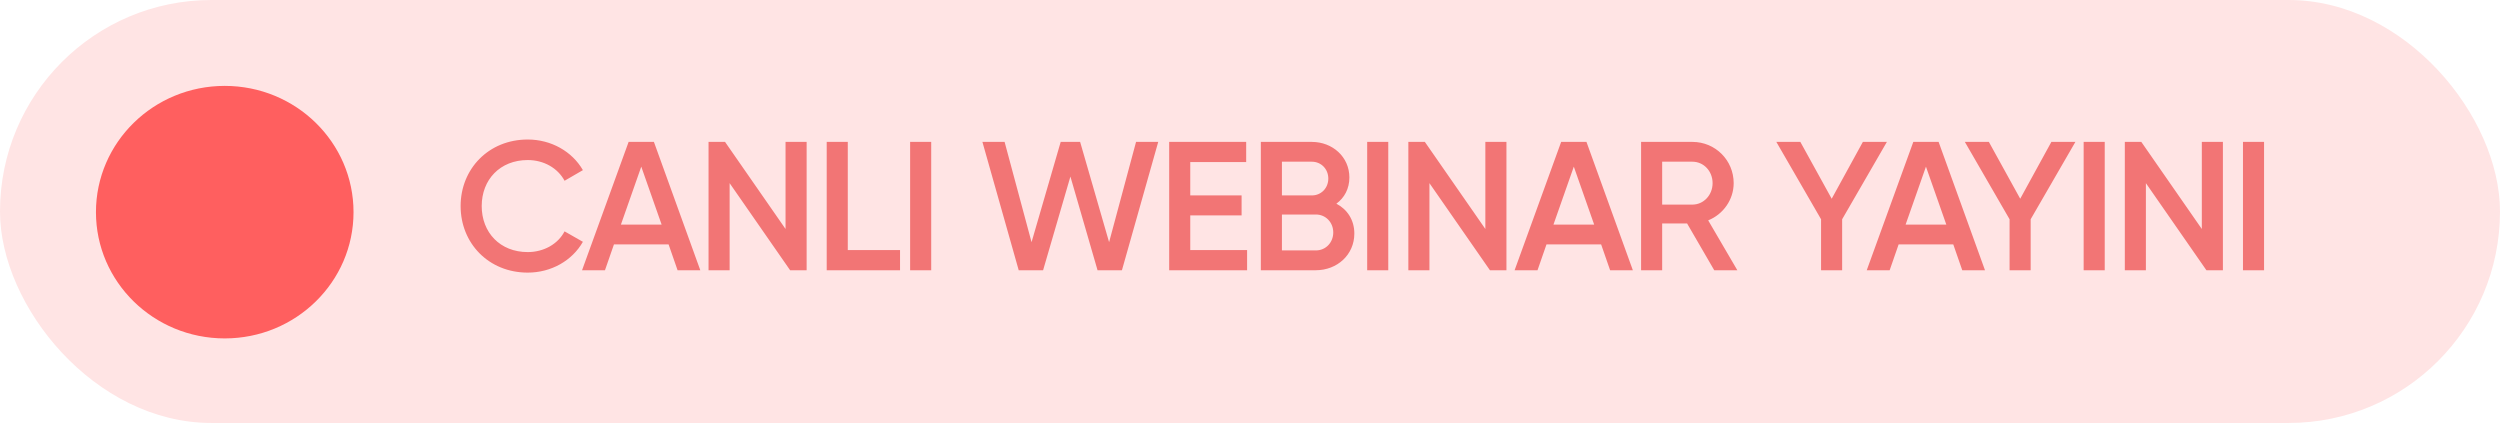
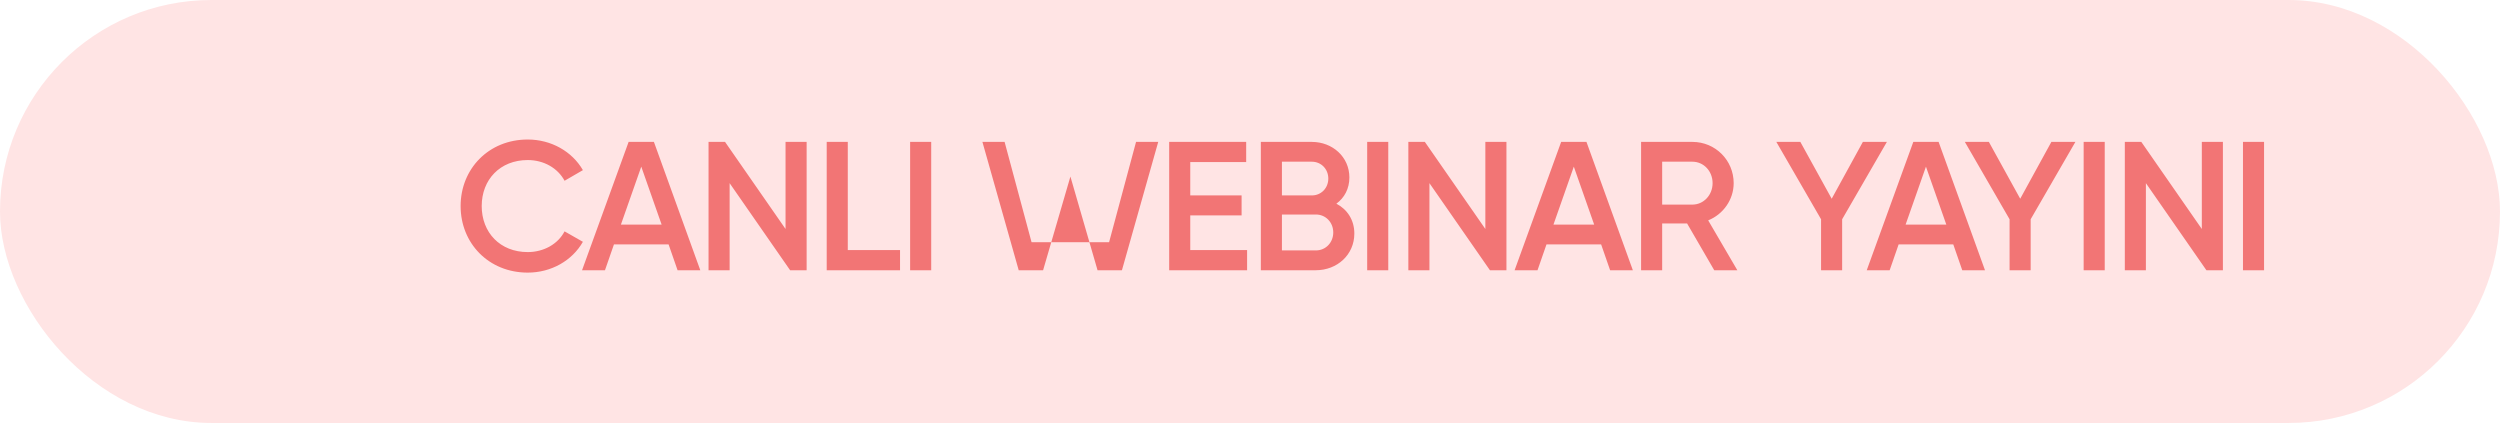
<svg xmlns="http://www.w3.org/2000/svg" width="396" height="68" viewBox="0 0 396 68" fill="none">
  <rect width="396" height="67" rx="33.5" fill="#FFE4E4" />
-   <ellipse cx="35.599" cy="33.605" rx="20.4" ry="20" fill="#FF5F5F" />
-   <path d="M83.591 43.182C77.405 43.182 72.962 38.536 72.962 32.641C72.962 26.746 77.405 22.099 83.591 22.099C87.308 22.099 90.618 23.987 92.332 26.949L89.428 28.633C88.353 26.629 86.146 25.352 83.591 25.352C79.206 25.352 76.302 28.459 76.302 32.641C76.302 36.822 79.206 39.93 83.591 39.93C86.146 39.93 88.382 38.652 89.428 36.648L92.332 38.303C90.647 41.266 87.337 43.182 83.591 43.182ZM107.327 42.805L105.904 38.71H97.25L95.827 42.805H92.197L99.573 22.477H103.58L110.927 42.805H107.327ZM98.353 35.574H104.8L101.577 26.397L98.353 35.574ZM124.43 22.477H127.77V42.805H125.156L115.573 29.011V42.805H112.233V22.477H114.847L124.43 36.271V22.477ZM134.289 39.61H142.566V42.805H130.95V22.477H134.289V39.61ZM144.164 22.477H147.504V42.805H144.164V22.477ZM161.364 42.805L155.614 22.477H159.128L163.397 38.362L168.014 22.477H171.092L175.681 38.362L179.95 22.477H183.464L177.714 42.805H173.851L169.553 27.965L165.226 42.805H161.364ZM188.537 39.61H197.54V42.805H185.198V22.477H197.395V25.671H188.537V30.956H196.669V34.122H188.537V39.61ZM211.681 32.263C213.395 33.163 214.527 34.819 214.527 36.997C214.527 40.365 211.798 42.805 208.429 42.805H199.717V22.477H207.79C211.072 22.477 213.743 24.858 213.743 28.11C213.743 29.882 212.959 31.334 211.681 32.263ZM207.79 25.613H203.057V30.956H207.79C209.271 30.956 210.404 29.795 210.404 28.285C210.404 26.775 209.271 25.613 207.79 25.613ZM208.429 39.668C209.997 39.668 211.188 38.42 211.188 36.822C211.188 35.225 209.997 33.977 208.429 33.977H203.057V39.668H208.429ZM216.562 22.477H219.901V42.805H216.562V22.477ZM235.28 22.477H238.62V42.805H236.006L226.423 29.011V42.805H223.083V22.477H225.697L235.28 36.271V22.477ZM255.042 42.805L253.619 38.71H244.965L243.542 42.805H239.912L247.288 22.477H251.296L258.643 42.805H255.042ZM246.069 35.574H252.515L249.292 26.397L246.069 35.574ZM271.536 42.805L267.238 35.4H263.288V42.805H259.949V22.477H268.08C271.71 22.477 274.614 25.381 274.614 29.011C274.614 31.624 272.959 33.947 270.577 34.906L275.195 42.805H271.536ZM263.288 25.613V32.408H268.08C269.851 32.408 271.274 30.898 271.274 29.011C271.274 27.094 269.851 25.613 268.08 25.613H263.288ZM298.882 22.477L291.796 34.732V42.805H288.457V34.732L281.371 22.477H285.175L290.141 31.479L295.078 22.477H298.882ZM310.821 42.805L309.398 38.71H300.744L299.322 42.805H295.692L303.068 22.477H307.075L314.422 42.805H310.821ZM301.848 35.574H308.295L305.071 26.397L301.848 35.574ZM328.743 22.477L321.657 34.732V42.805H318.317V34.732L311.232 22.477H315.036L320.002 31.479L324.938 22.477H328.743ZM330.049 22.477H333.388V42.805H330.049V22.477ZM348.768 22.477H352.107V42.805H349.494L339.91 29.011V42.805H336.571V22.477H339.184L348.768 36.271V22.477ZM355.287 22.477H358.627V42.805H355.287V22.477Z" fill="#F27575" />
+   <path d="M83.591 43.182C77.405 43.182 72.962 38.536 72.962 32.641C72.962 26.746 77.405 22.099 83.591 22.099C87.308 22.099 90.618 23.987 92.332 26.949L89.428 28.633C88.353 26.629 86.146 25.352 83.591 25.352C79.206 25.352 76.302 28.459 76.302 32.641C76.302 36.822 79.206 39.93 83.591 39.93C86.146 39.93 88.382 38.652 89.428 36.648L92.332 38.303C90.647 41.266 87.337 43.182 83.591 43.182ZM107.327 42.805L105.904 38.71H97.25L95.827 42.805H92.197L99.573 22.477H103.58L110.927 42.805H107.327ZM98.353 35.574H104.8L101.577 26.397L98.353 35.574ZM124.43 22.477H127.77V42.805H125.156L115.573 29.011V42.805H112.233V22.477H114.847L124.43 36.271V22.477ZM134.289 39.61H142.566V42.805H130.95V22.477H134.289V39.61ZM144.164 22.477H147.504V42.805H144.164V22.477ZM161.364 42.805L155.614 22.477H159.128L163.397 38.362H171.092L175.681 38.362L179.95 22.477H183.464L177.714 42.805H173.851L169.553 27.965L165.226 42.805H161.364ZM188.537 39.61H197.54V42.805H185.198V22.477H197.395V25.671H188.537V30.956H196.669V34.122H188.537V39.61ZM211.681 32.263C213.395 33.163 214.527 34.819 214.527 36.997C214.527 40.365 211.798 42.805 208.429 42.805H199.717V22.477H207.79C211.072 22.477 213.743 24.858 213.743 28.11C213.743 29.882 212.959 31.334 211.681 32.263ZM207.79 25.613H203.057V30.956H207.79C209.271 30.956 210.404 29.795 210.404 28.285C210.404 26.775 209.271 25.613 207.79 25.613ZM208.429 39.668C209.997 39.668 211.188 38.42 211.188 36.822C211.188 35.225 209.997 33.977 208.429 33.977H203.057V39.668H208.429ZM216.562 22.477H219.901V42.805H216.562V22.477ZM235.28 22.477H238.62V42.805H236.006L226.423 29.011V42.805H223.083V22.477H225.697L235.28 36.271V22.477ZM255.042 42.805L253.619 38.71H244.965L243.542 42.805H239.912L247.288 22.477H251.296L258.643 42.805H255.042ZM246.069 35.574H252.515L249.292 26.397L246.069 35.574ZM271.536 42.805L267.238 35.4H263.288V42.805H259.949V22.477H268.08C271.71 22.477 274.614 25.381 274.614 29.011C274.614 31.624 272.959 33.947 270.577 34.906L275.195 42.805H271.536ZM263.288 25.613V32.408H268.08C269.851 32.408 271.274 30.898 271.274 29.011C271.274 27.094 269.851 25.613 268.08 25.613H263.288ZM298.882 22.477L291.796 34.732V42.805H288.457V34.732L281.371 22.477H285.175L290.141 31.479L295.078 22.477H298.882ZM310.821 42.805L309.398 38.71H300.744L299.322 42.805H295.692L303.068 22.477H307.075L314.422 42.805H310.821ZM301.848 35.574H308.295L305.071 26.397L301.848 35.574ZM328.743 22.477L321.657 34.732V42.805H318.317V34.732L311.232 22.477H315.036L320.002 31.479L324.938 22.477H328.743ZM330.049 22.477H333.388V42.805H330.049V22.477ZM348.768 22.477H352.107V42.805H349.494L339.91 29.011V42.805H336.571V22.477H339.184L348.768 36.271V22.477ZM355.287 22.477H358.627V42.805H355.287V22.477Z" fill="#F27575" />
</svg>